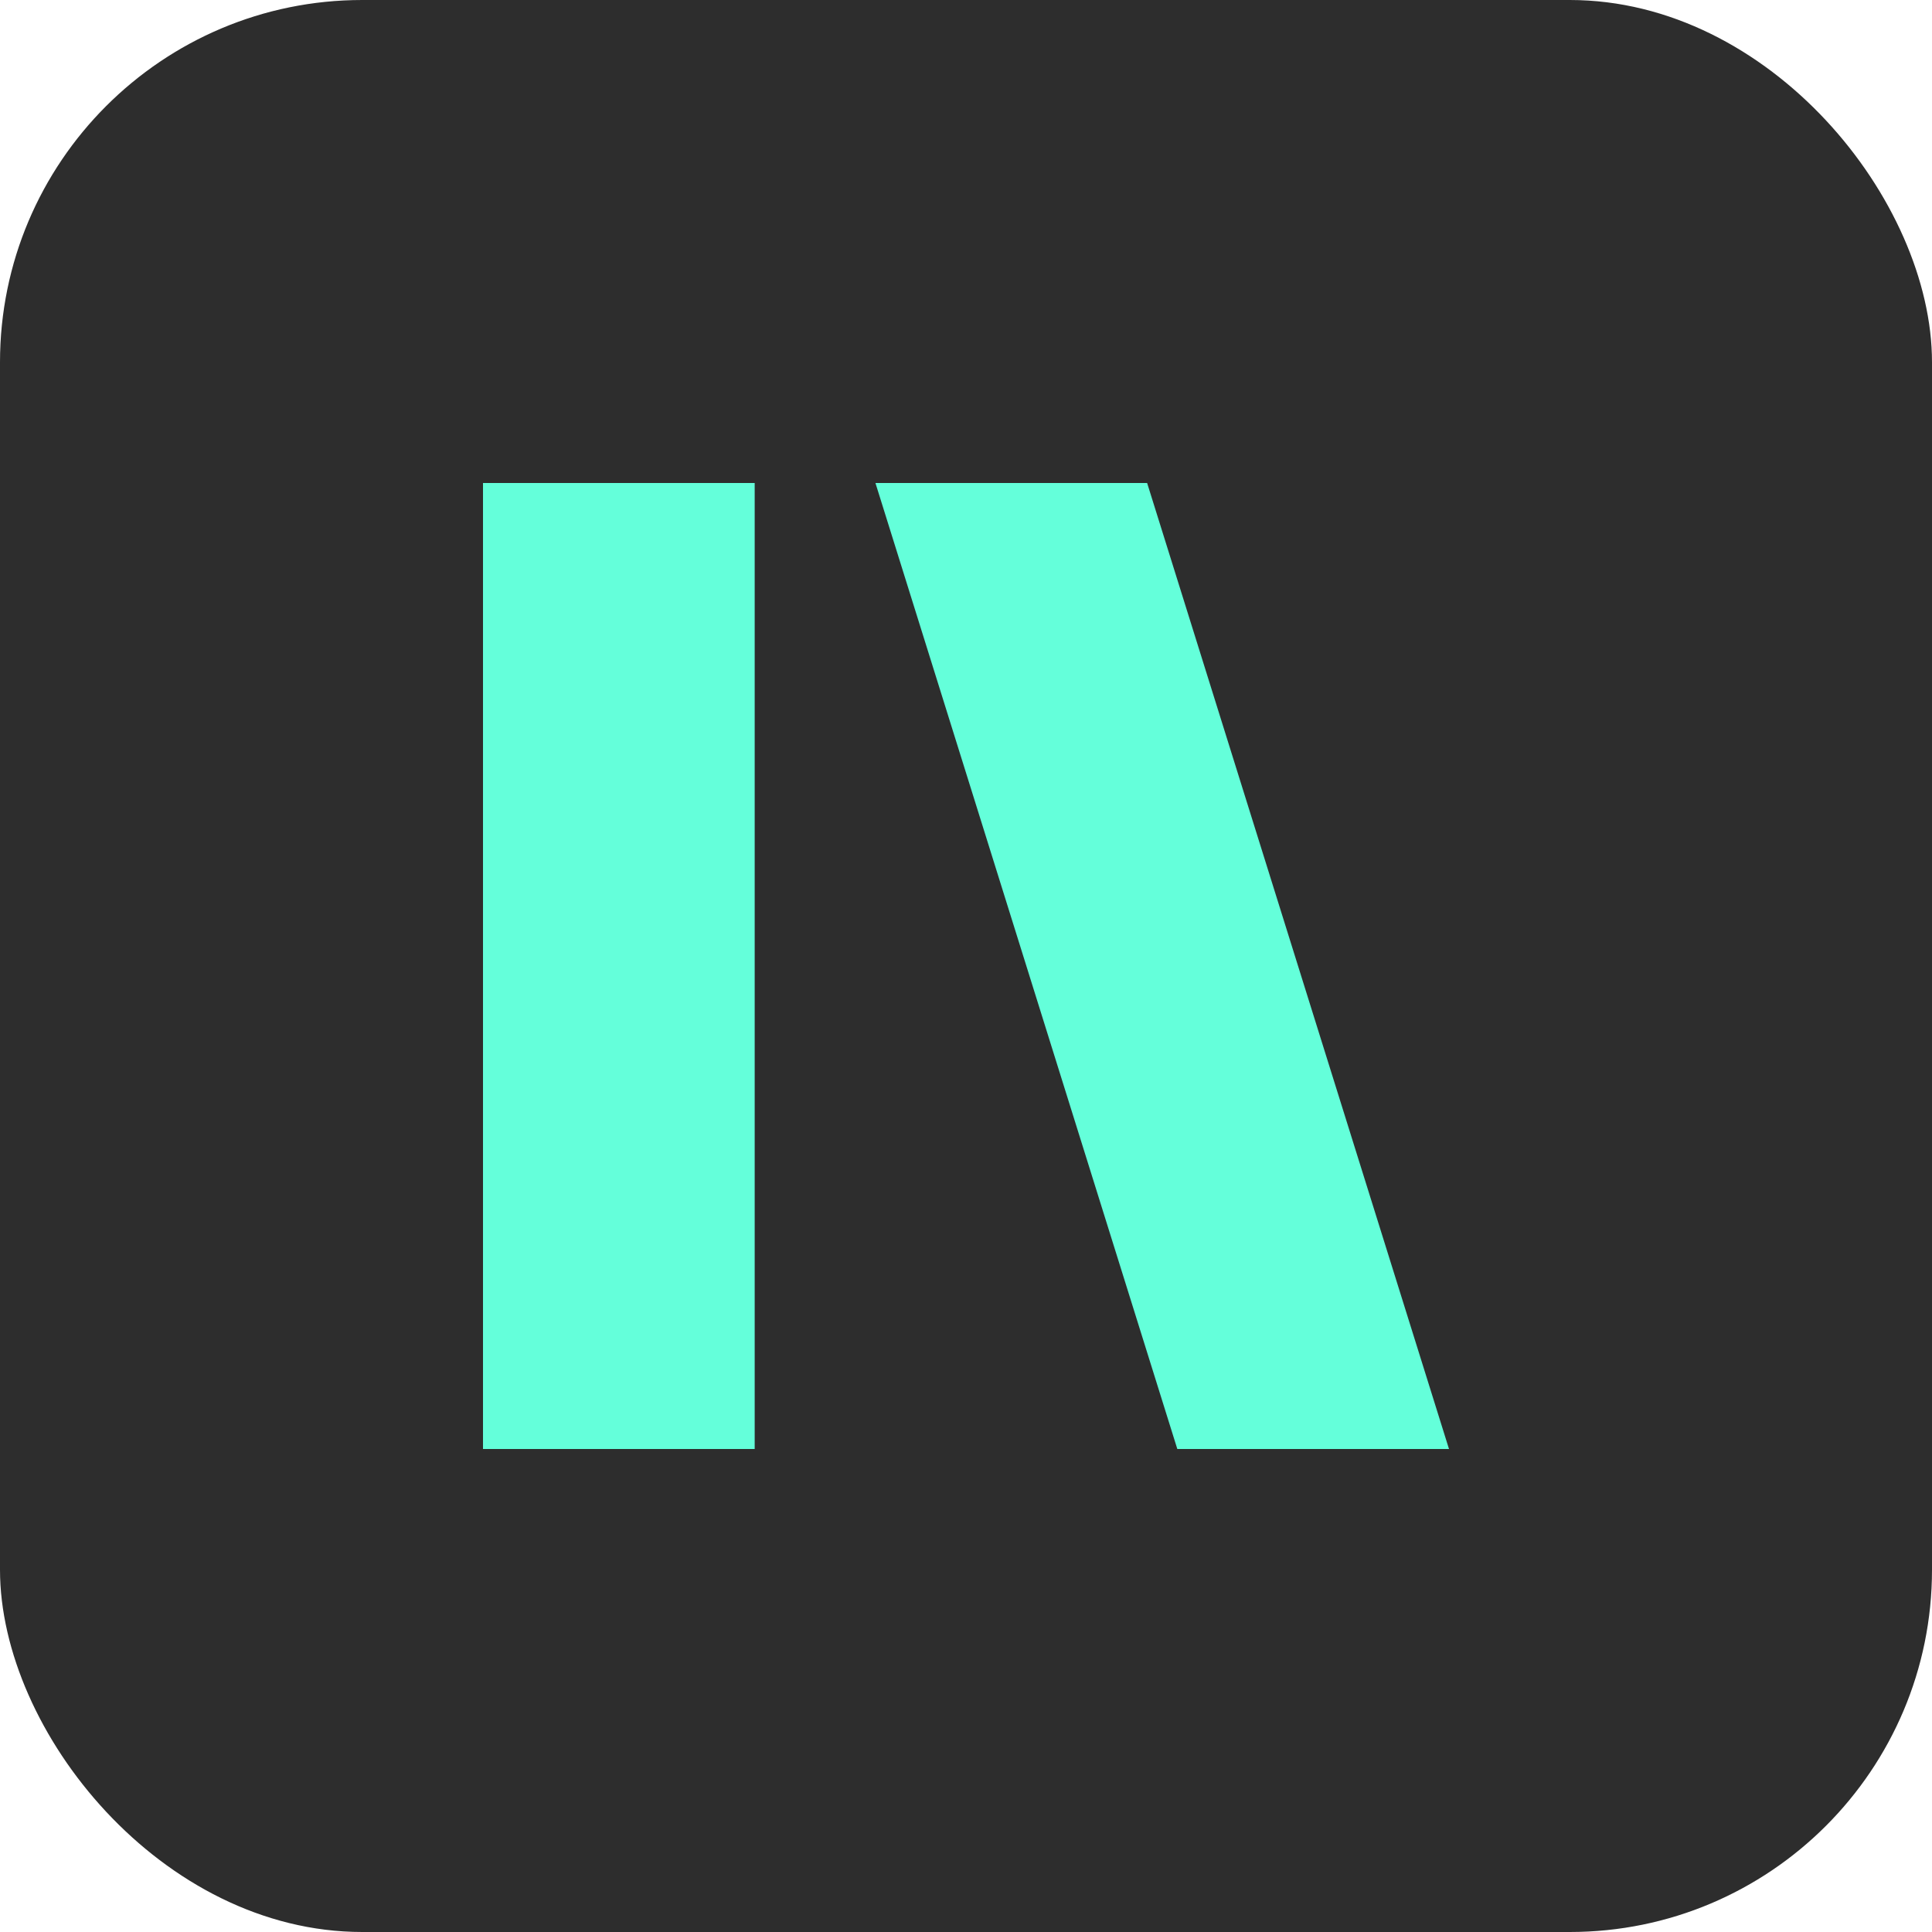
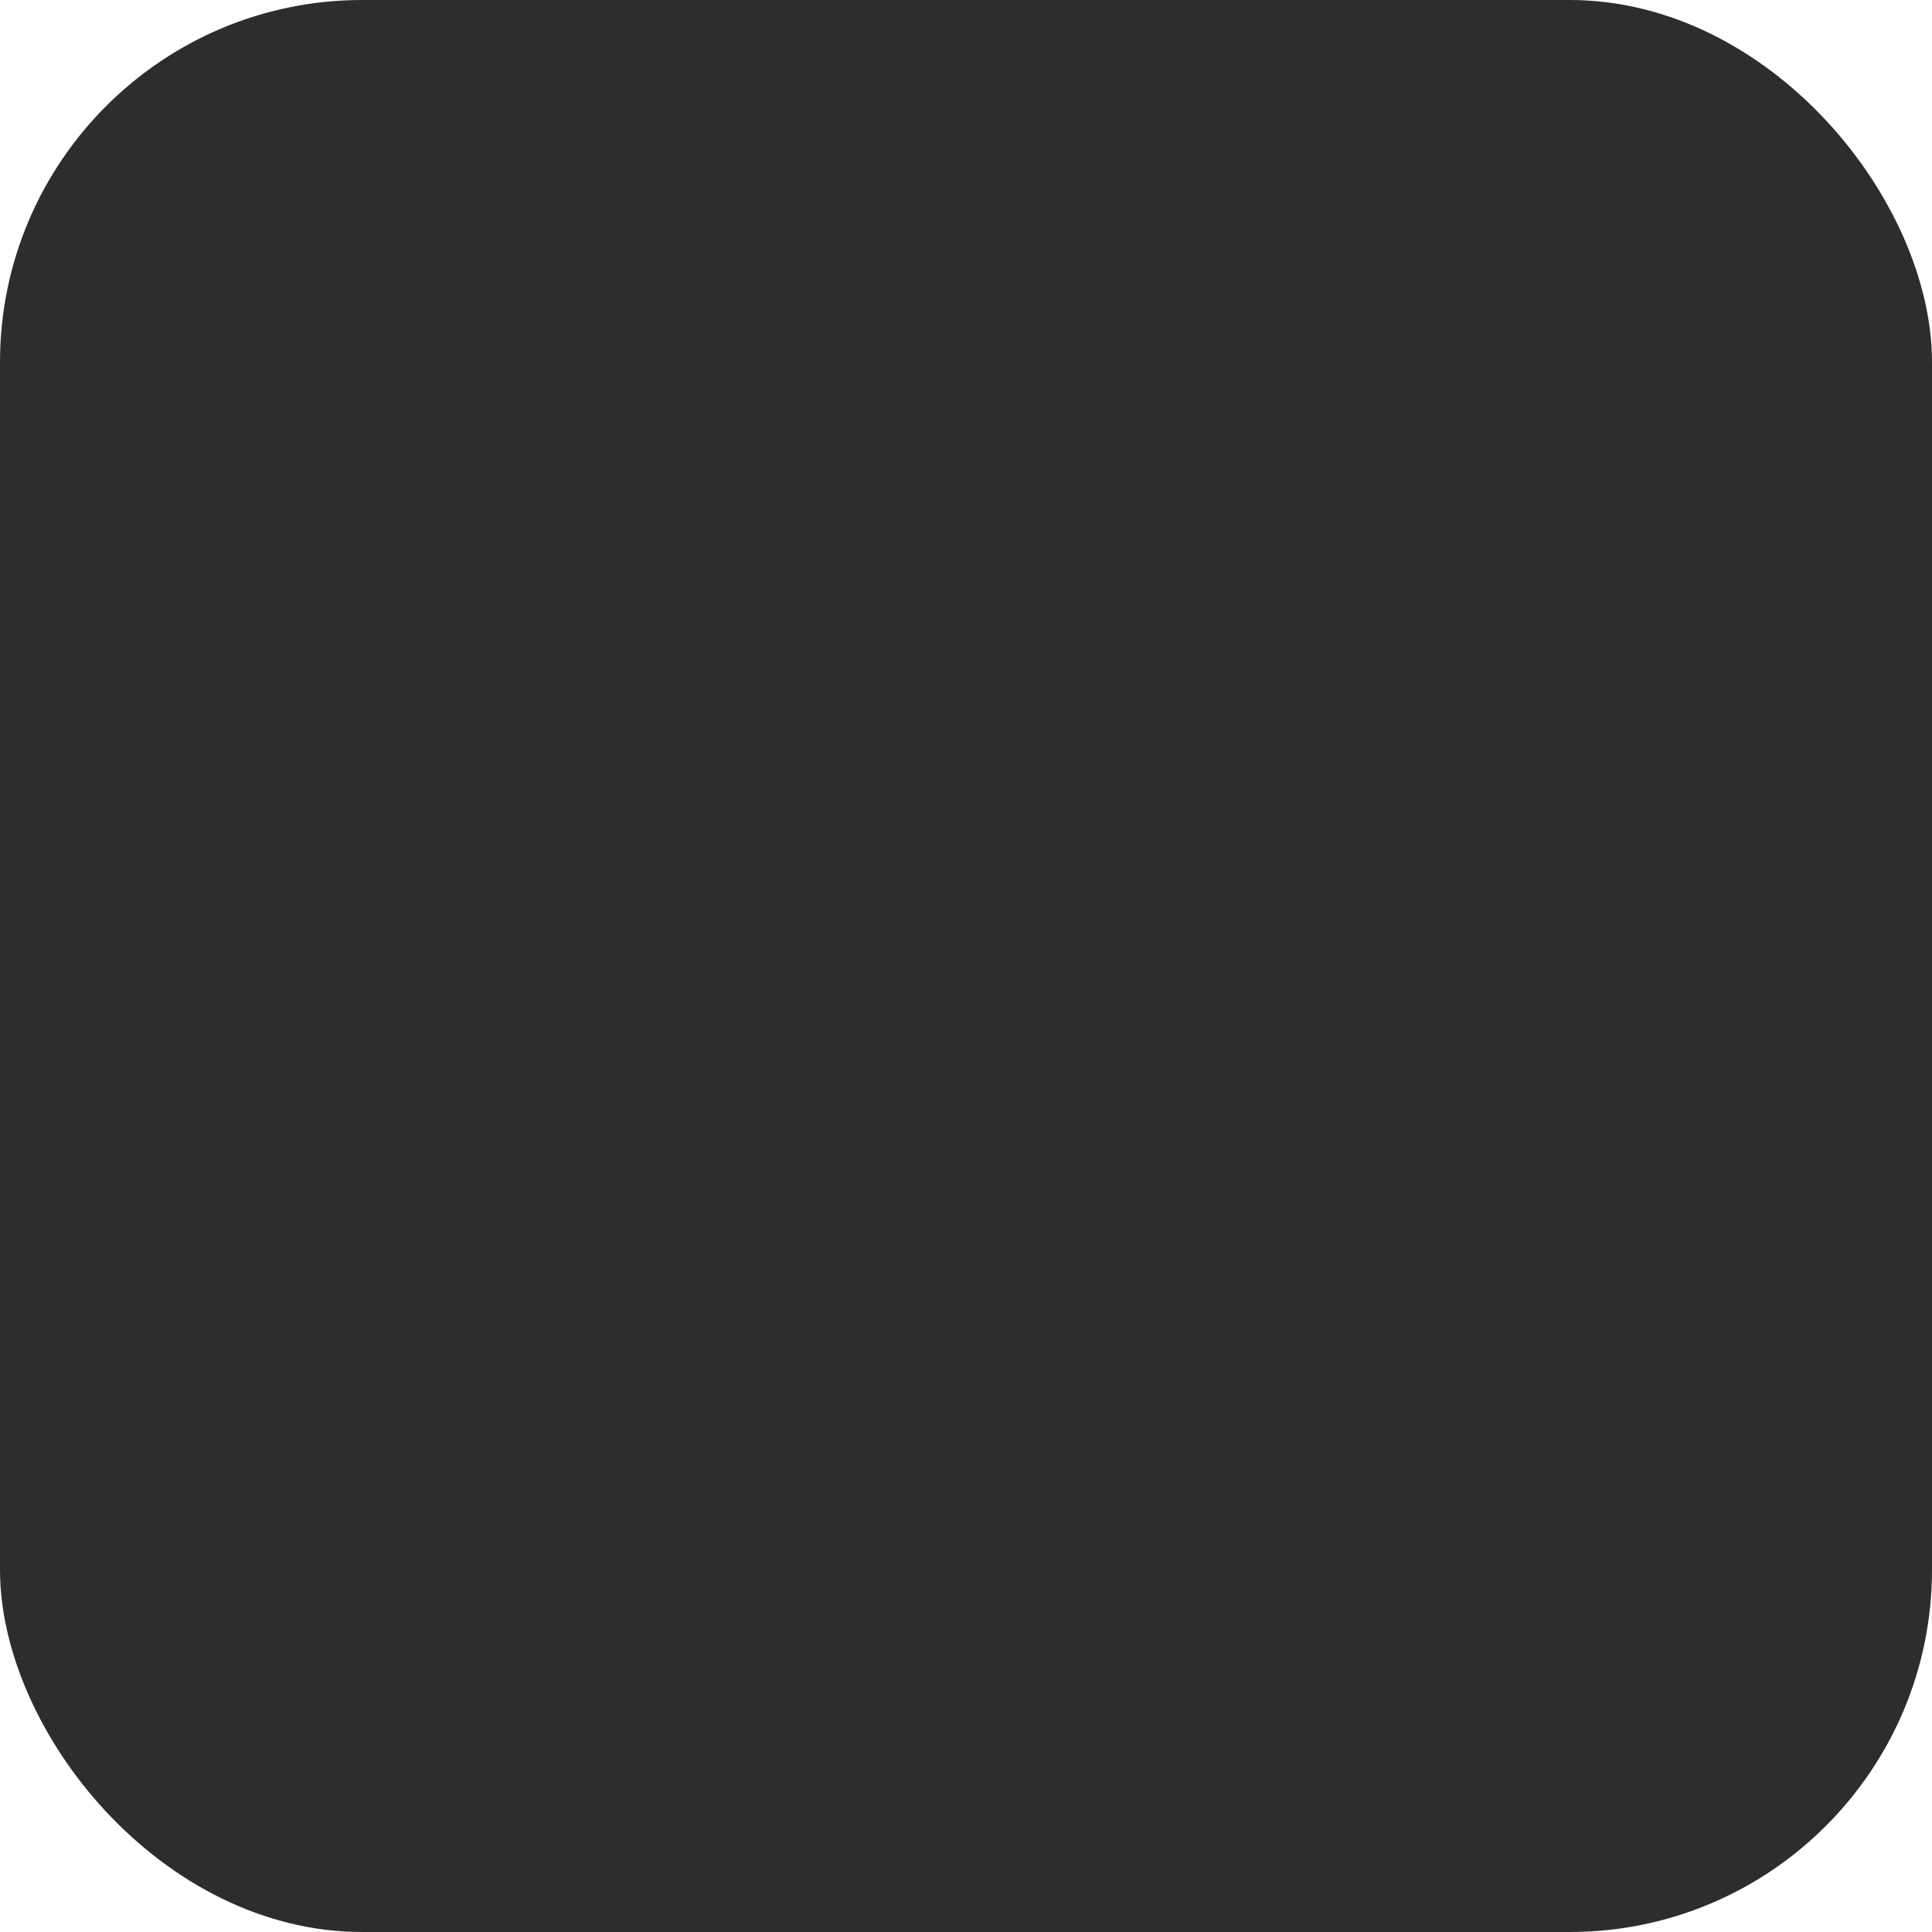
<svg xmlns="http://www.w3.org/2000/svg" width="32" height="32" viewBox="0 0 32 32" fill="none">
  <rect width="32" height="32" rx="6" fill="#2D2D2D" />
-   <path d="M8 8H12.5V24H8V8Z" fill="#64FFDA" />
-   <path d="M14.5 8H19L24 24H19.5L14.5 8Z" fill="#64FFDA" />
</svg>